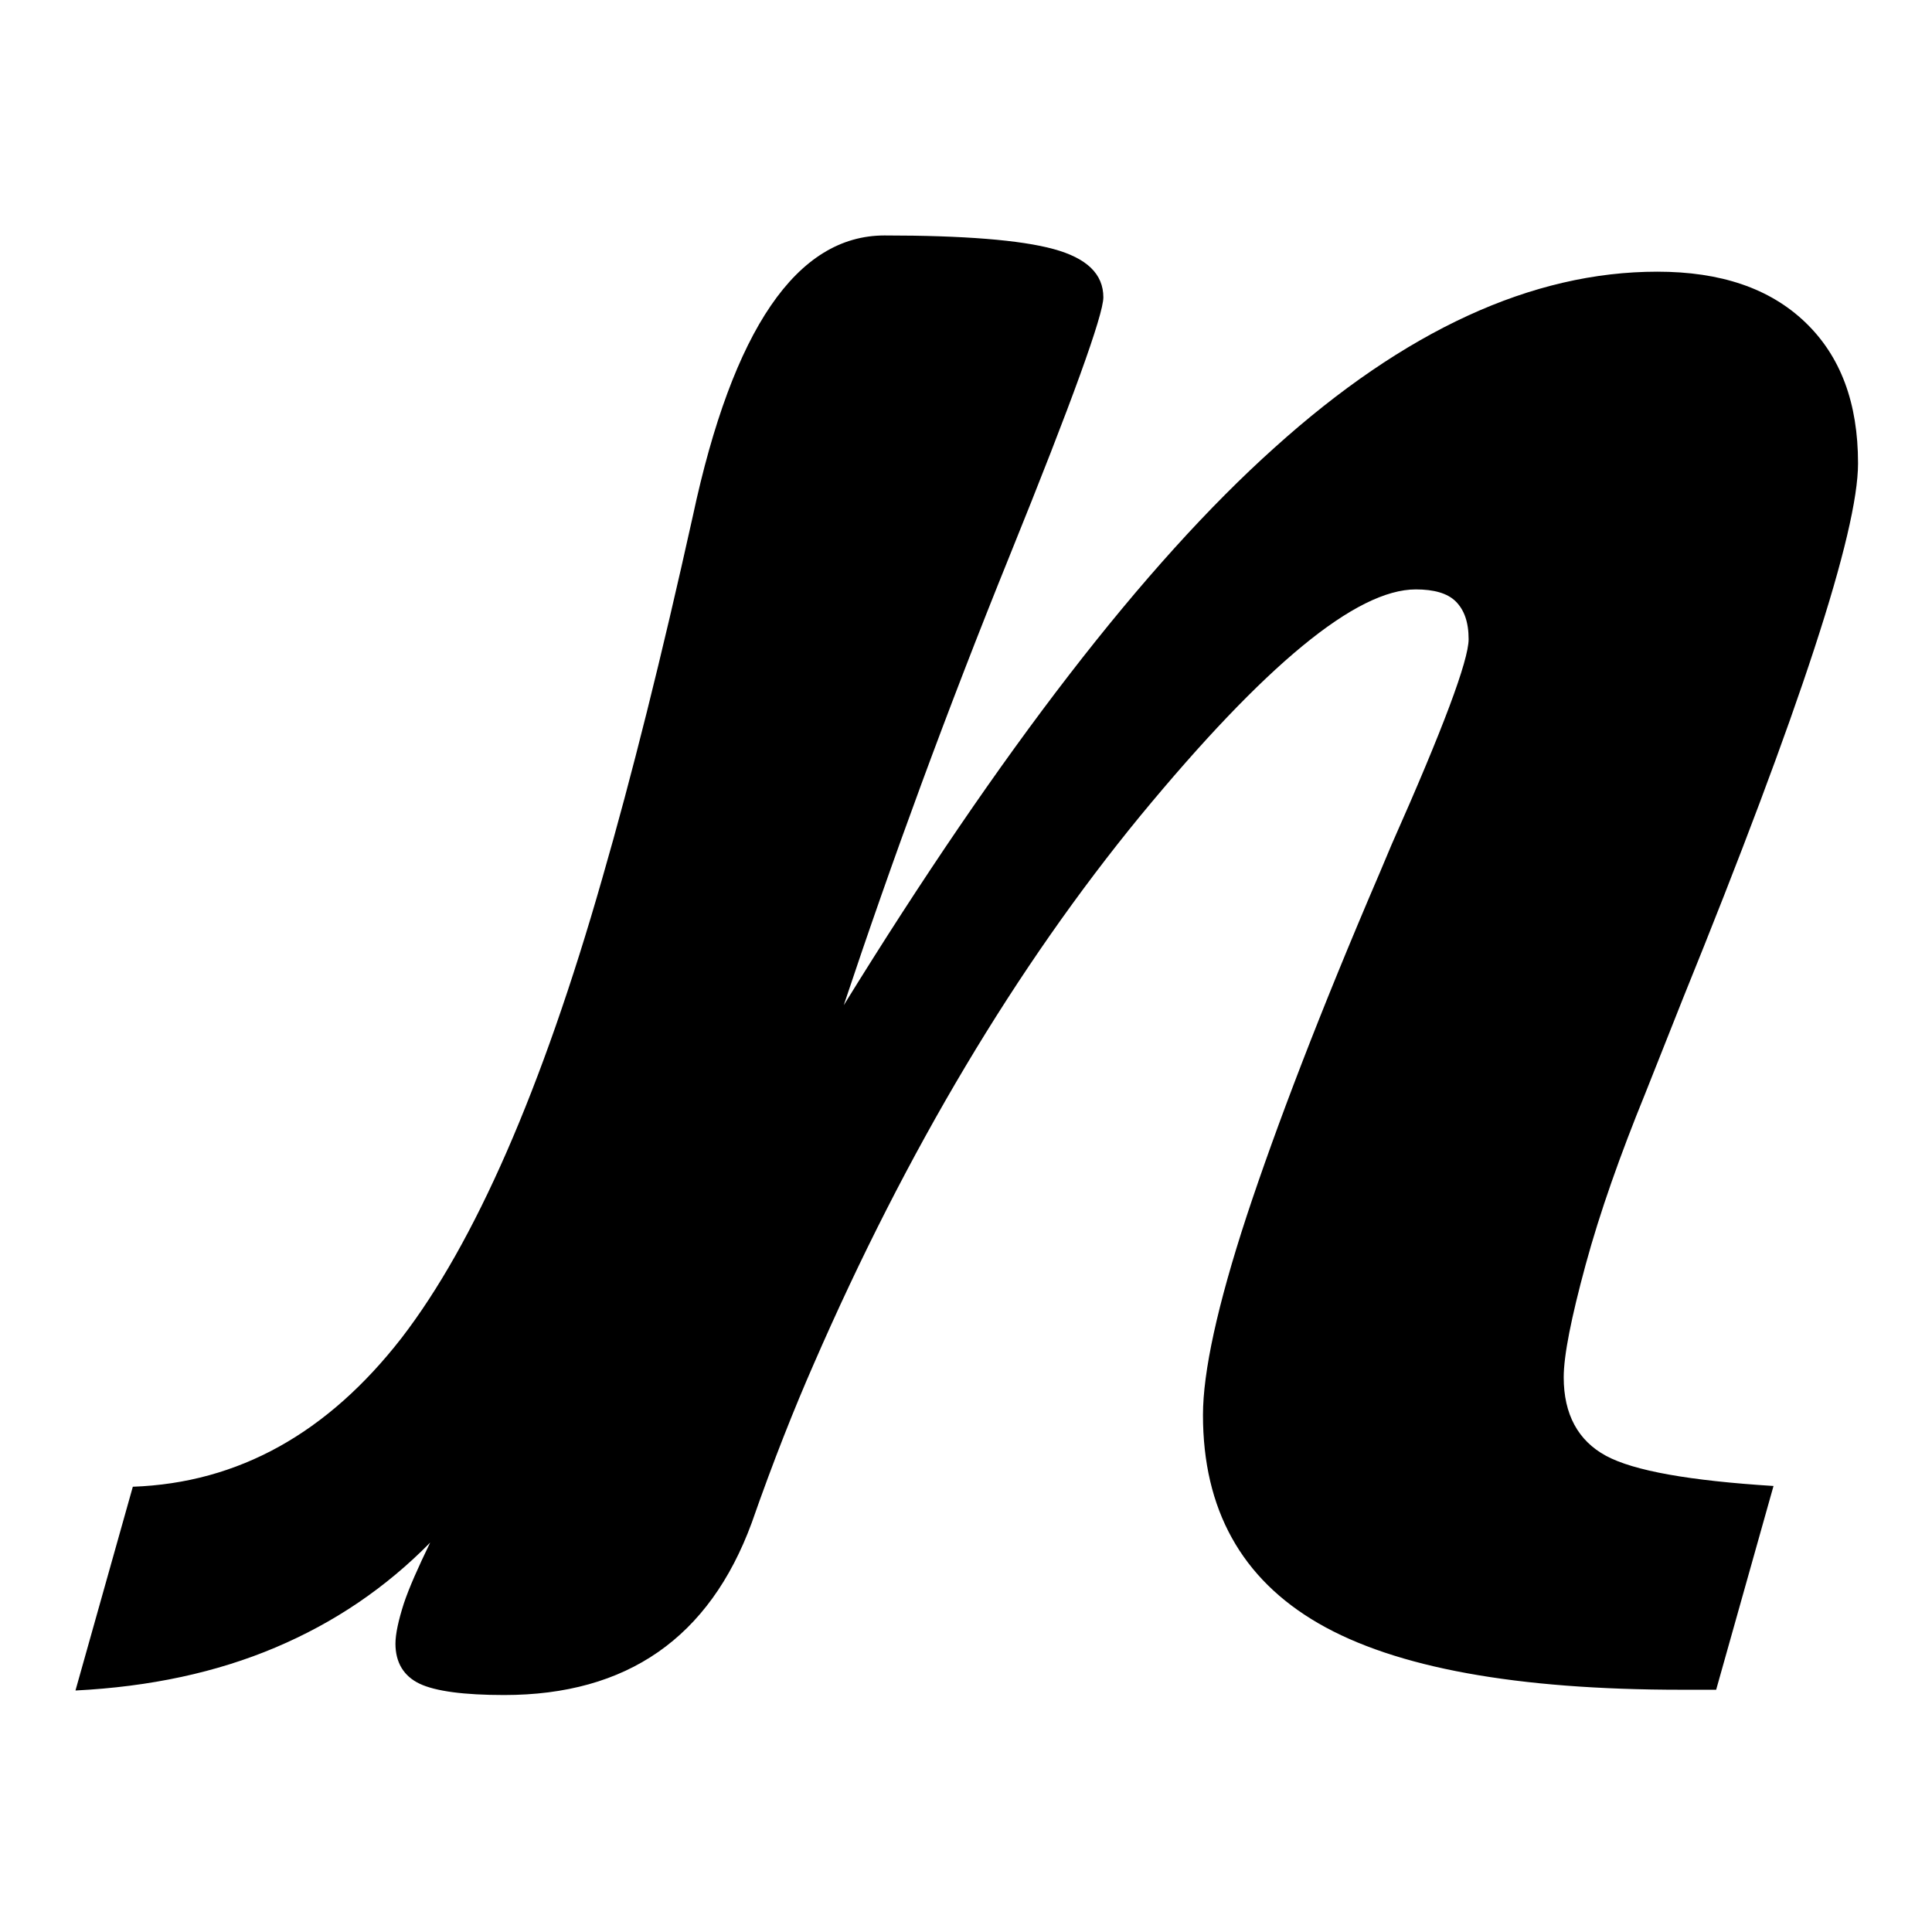
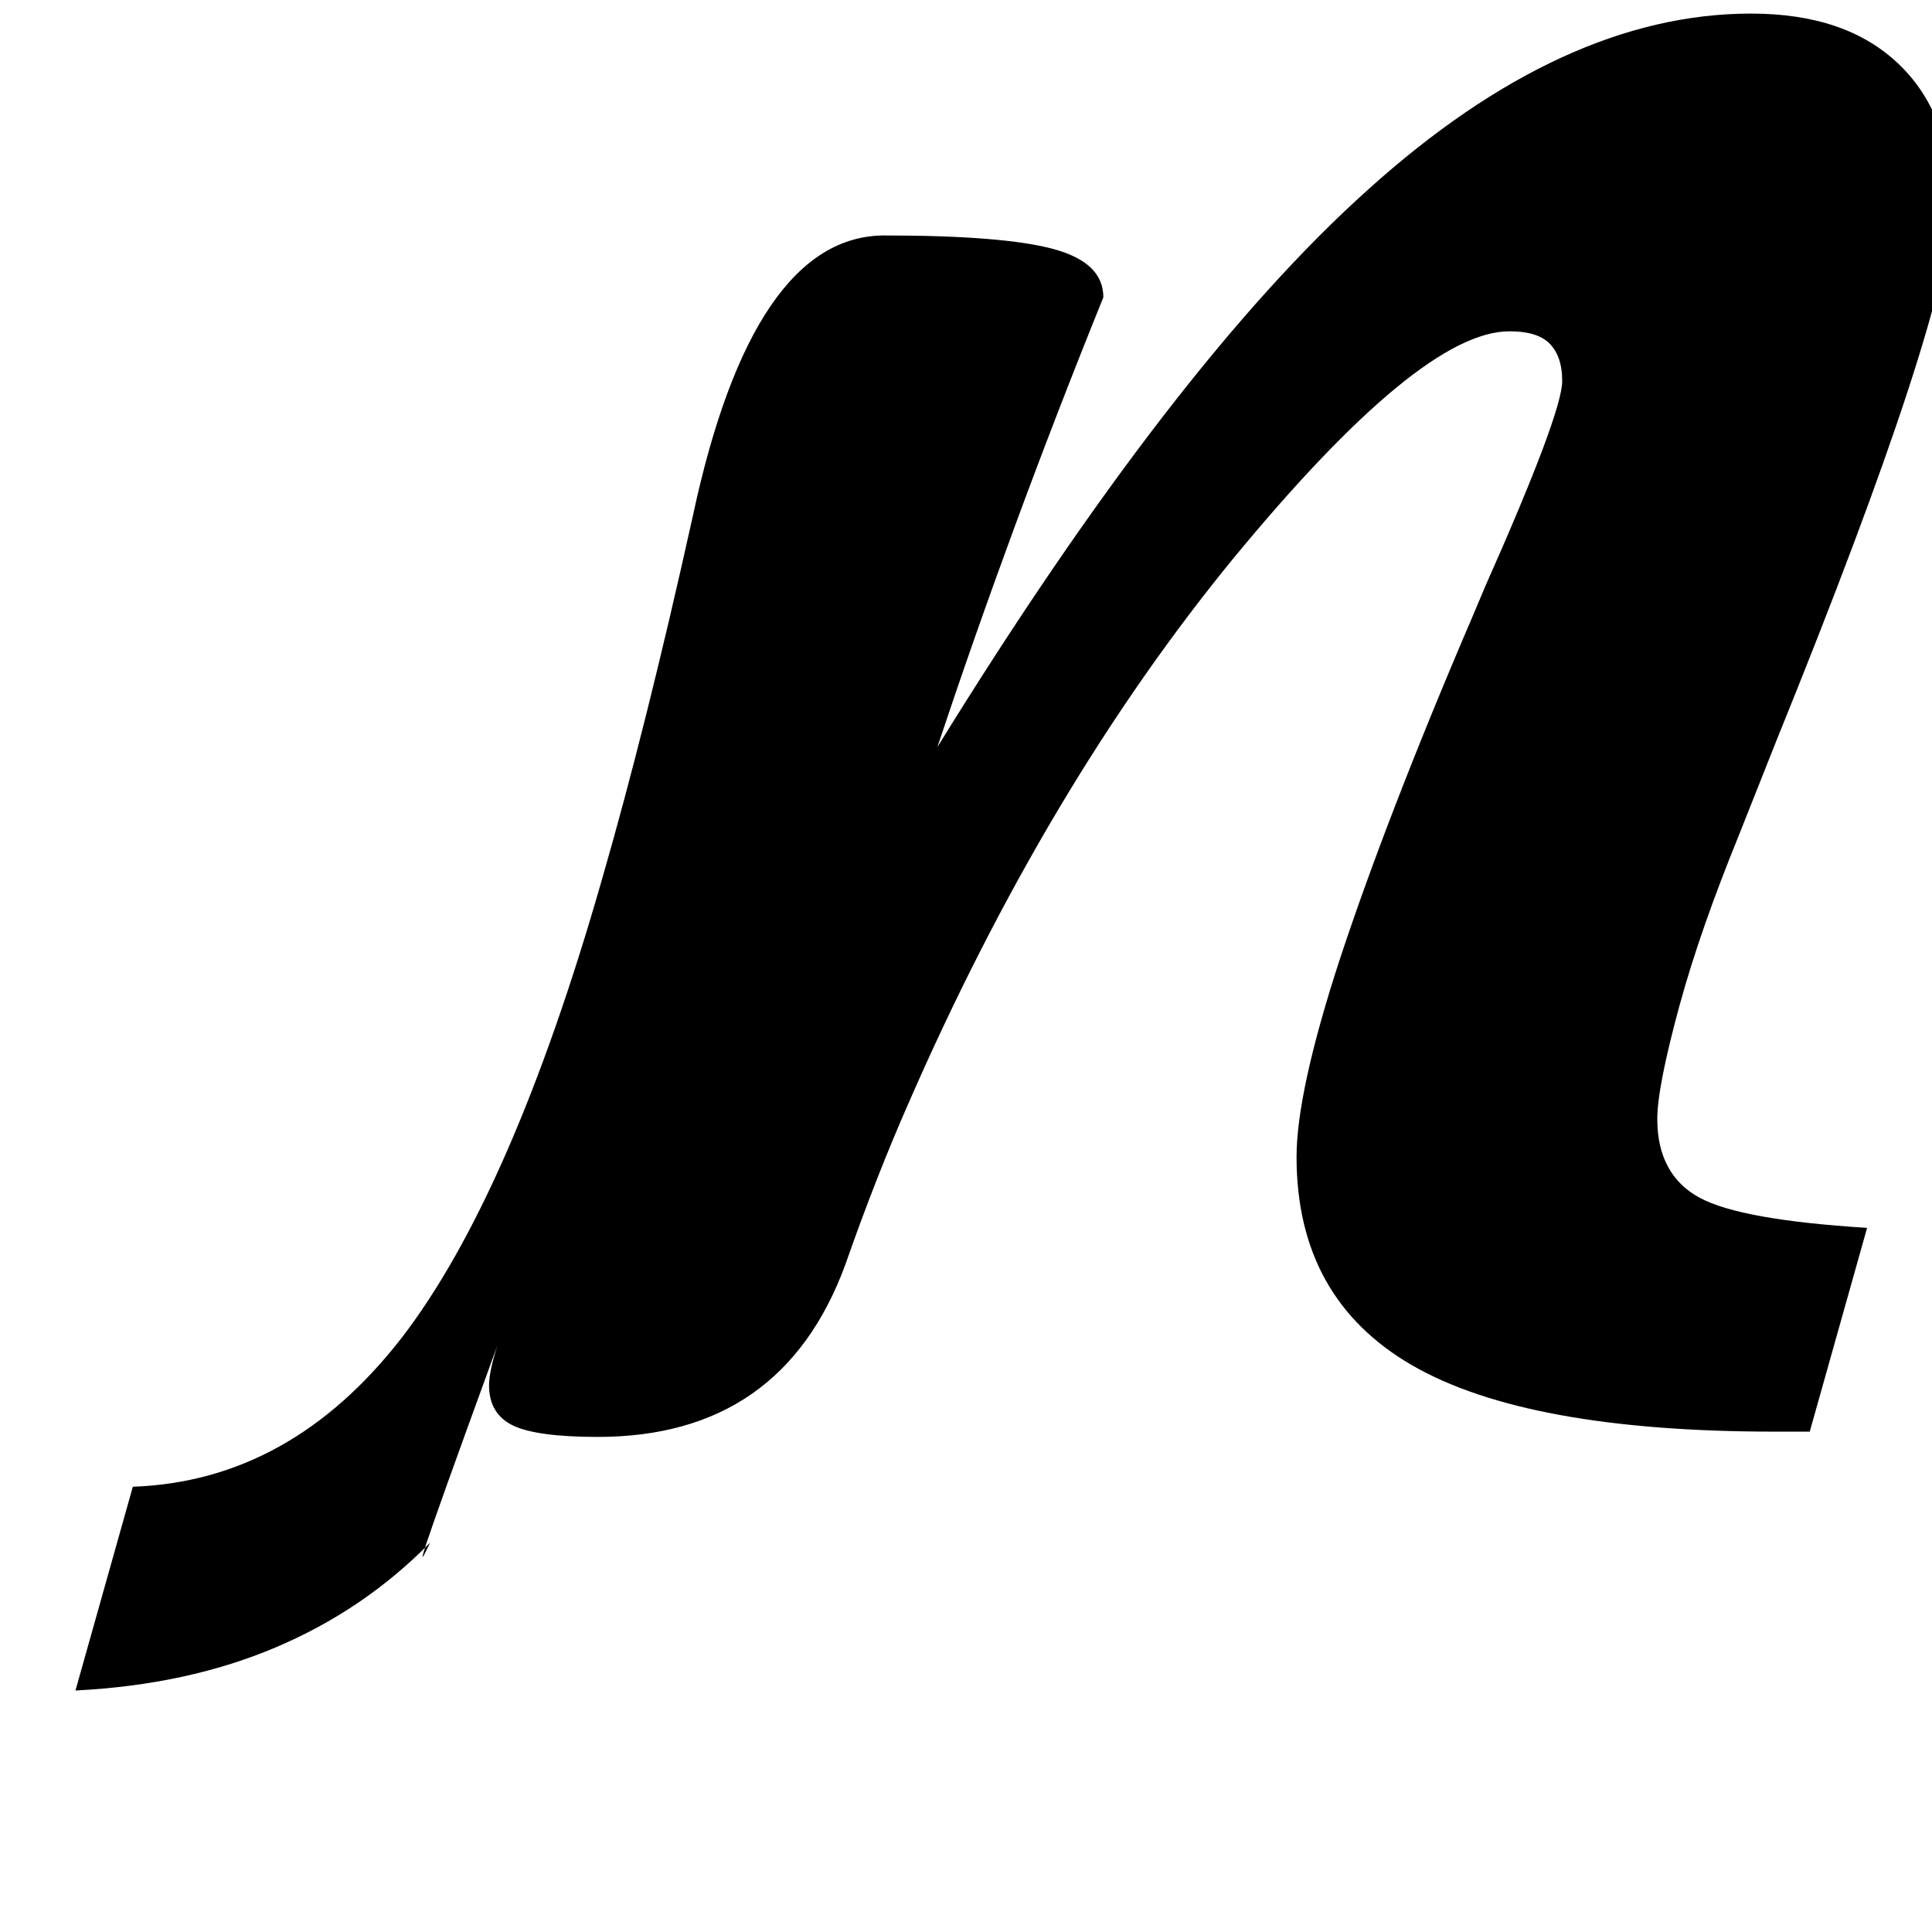
<svg xmlns="http://www.w3.org/2000/svg" version="1.1" x="0px" y="0px" viewBox="0 0 256 256" enable-background="new 0 0 256 256" xml:space="preserve">
  <g>
    <g>
-       <path fill="#000000" d="M57,204.4c-5.9,6-12.7,10.6-20.5,13.9c-7.8,3.3-16.6,5.2-26.5,5.7l7.6-27c14-0.5,25.8-7.1,35.6-19.7c9.7-12.6,18.6-32.9,26.6-60.9c3.9-13.5,7.9-29.5,12-48c5.3-24.8,13.8-37.2,25.4-37.2c10.5,0,18,0.6,22.4,1.8c4.4,1.2,6.6,3.3,6.6,6.4c0,2.3-4.1,13.7-12.4,34.2c-8.3,20.5-15.6,40.4-22,59.6c20.8-33.7,39.8-58.4,57.1-73.9c17.2-15.5,34.1-23.3,50.7-23.3c8.4,0,14.9,2.2,19.6,6.7c4.7,4.5,7,10.7,7,18.7c0,9.1-7.7,32.7-23.2,70.9l-5,12.6c-3.3,8.1-6,15.7-7.9,22.7c-1.9,7-2.9,12-2.9,14.9c0,4.9,1.9,8.4,5.6,10.4c3.7,2,11.1,3.3,22.2,4l-7.6,27h-4.6c-21.8,0-37.9-2.9-48.1-8.8c-10.2-5.9-15.3-15.1-15.3-27.6c0-5.7,1.9-14.5,5.8-26.4c3.9-11.8,9.7-27,17.6-45.4l1.6-3.8c6.8-15.3,10.2-24.4,10.2-27.2c0-2.3-0.6-3.9-1.7-5c-1.1-1.1-2.9-1.6-5.3-1.6c-7.9,0-20,10-36.5,30c-16.4,20-30.9,44.2-43.3,72.7c-2.5,5.7-5.3,12.7-8.2,21c-5.6,15.2-16.5,22.8-32.8,22.8c-5.3,0-9.1-0.5-11.2-1.5c-2.1-1-3.2-2.8-3.2-5.3c0-1.3,0.4-3.1,1.1-5.3C54.2,210.4,55.4,207.7,57,204.4z" />
+       <path fill="#000000" d="M57,204.4c-5.9,6-12.7,10.6-20.5,13.9c-7.8,3.3-16.6,5.2-26.5,5.7l7.6-27c14-0.5,25.8-7.1,35.6-19.7c9.7-12.6,18.6-32.9,26.6-60.9c3.9-13.5,7.9-29.5,12-48c5.3-24.8,13.8-37.2,25.4-37.2c10.5,0,18,0.6,22.4,1.8c4.4,1.2,6.6,3.3,6.6,6.4c-8.3,20.5-15.6,40.4-22,59.6c20.8-33.7,39.8-58.4,57.1-73.9c17.2-15.5,34.1-23.3,50.7-23.3c8.4,0,14.9,2.2,19.6,6.7c4.7,4.5,7,10.7,7,18.7c0,9.1-7.7,32.7-23.2,70.9l-5,12.6c-3.3,8.1-6,15.7-7.9,22.7c-1.9,7-2.9,12-2.9,14.9c0,4.9,1.9,8.4,5.6,10.4c3.7,2,11.1,3.3,22.2,4l-7.6,27h-4.6c-21.8,0-37.9-2.9-48.1-8.8c-10.2-5.9-15.3-15.1-15.3-27.6c0-5.7,1.9-14.5,5.8-26.4c3.9-11.8,9.7-27,17.6-45.4l1.6-3.8c6.8-15.3,10.2-24.4,10.2-27.2c0-2.3-0.6-3.9-1.7-5c-1.1-1.1-2.9-1.6-5.3-1.6c-7.9,0-20,10-36.5,30c-16.4,20-30.9,44.2-43.3,72.7c-2.5,5.7-5.3,12.7-8.2,21c-5.6,15.2-16.5,22.8-32.8,22.8c-5.3,0-9.1-0.5-11.2-1.5c-2.1-1-3.2-2.8-3.2-5.3c0-1.3,0.4-3.1,1.1-5.3C54.2,210.4,55.4,207.7,57,204.4z" />
    </g>
  </g>
</svg>